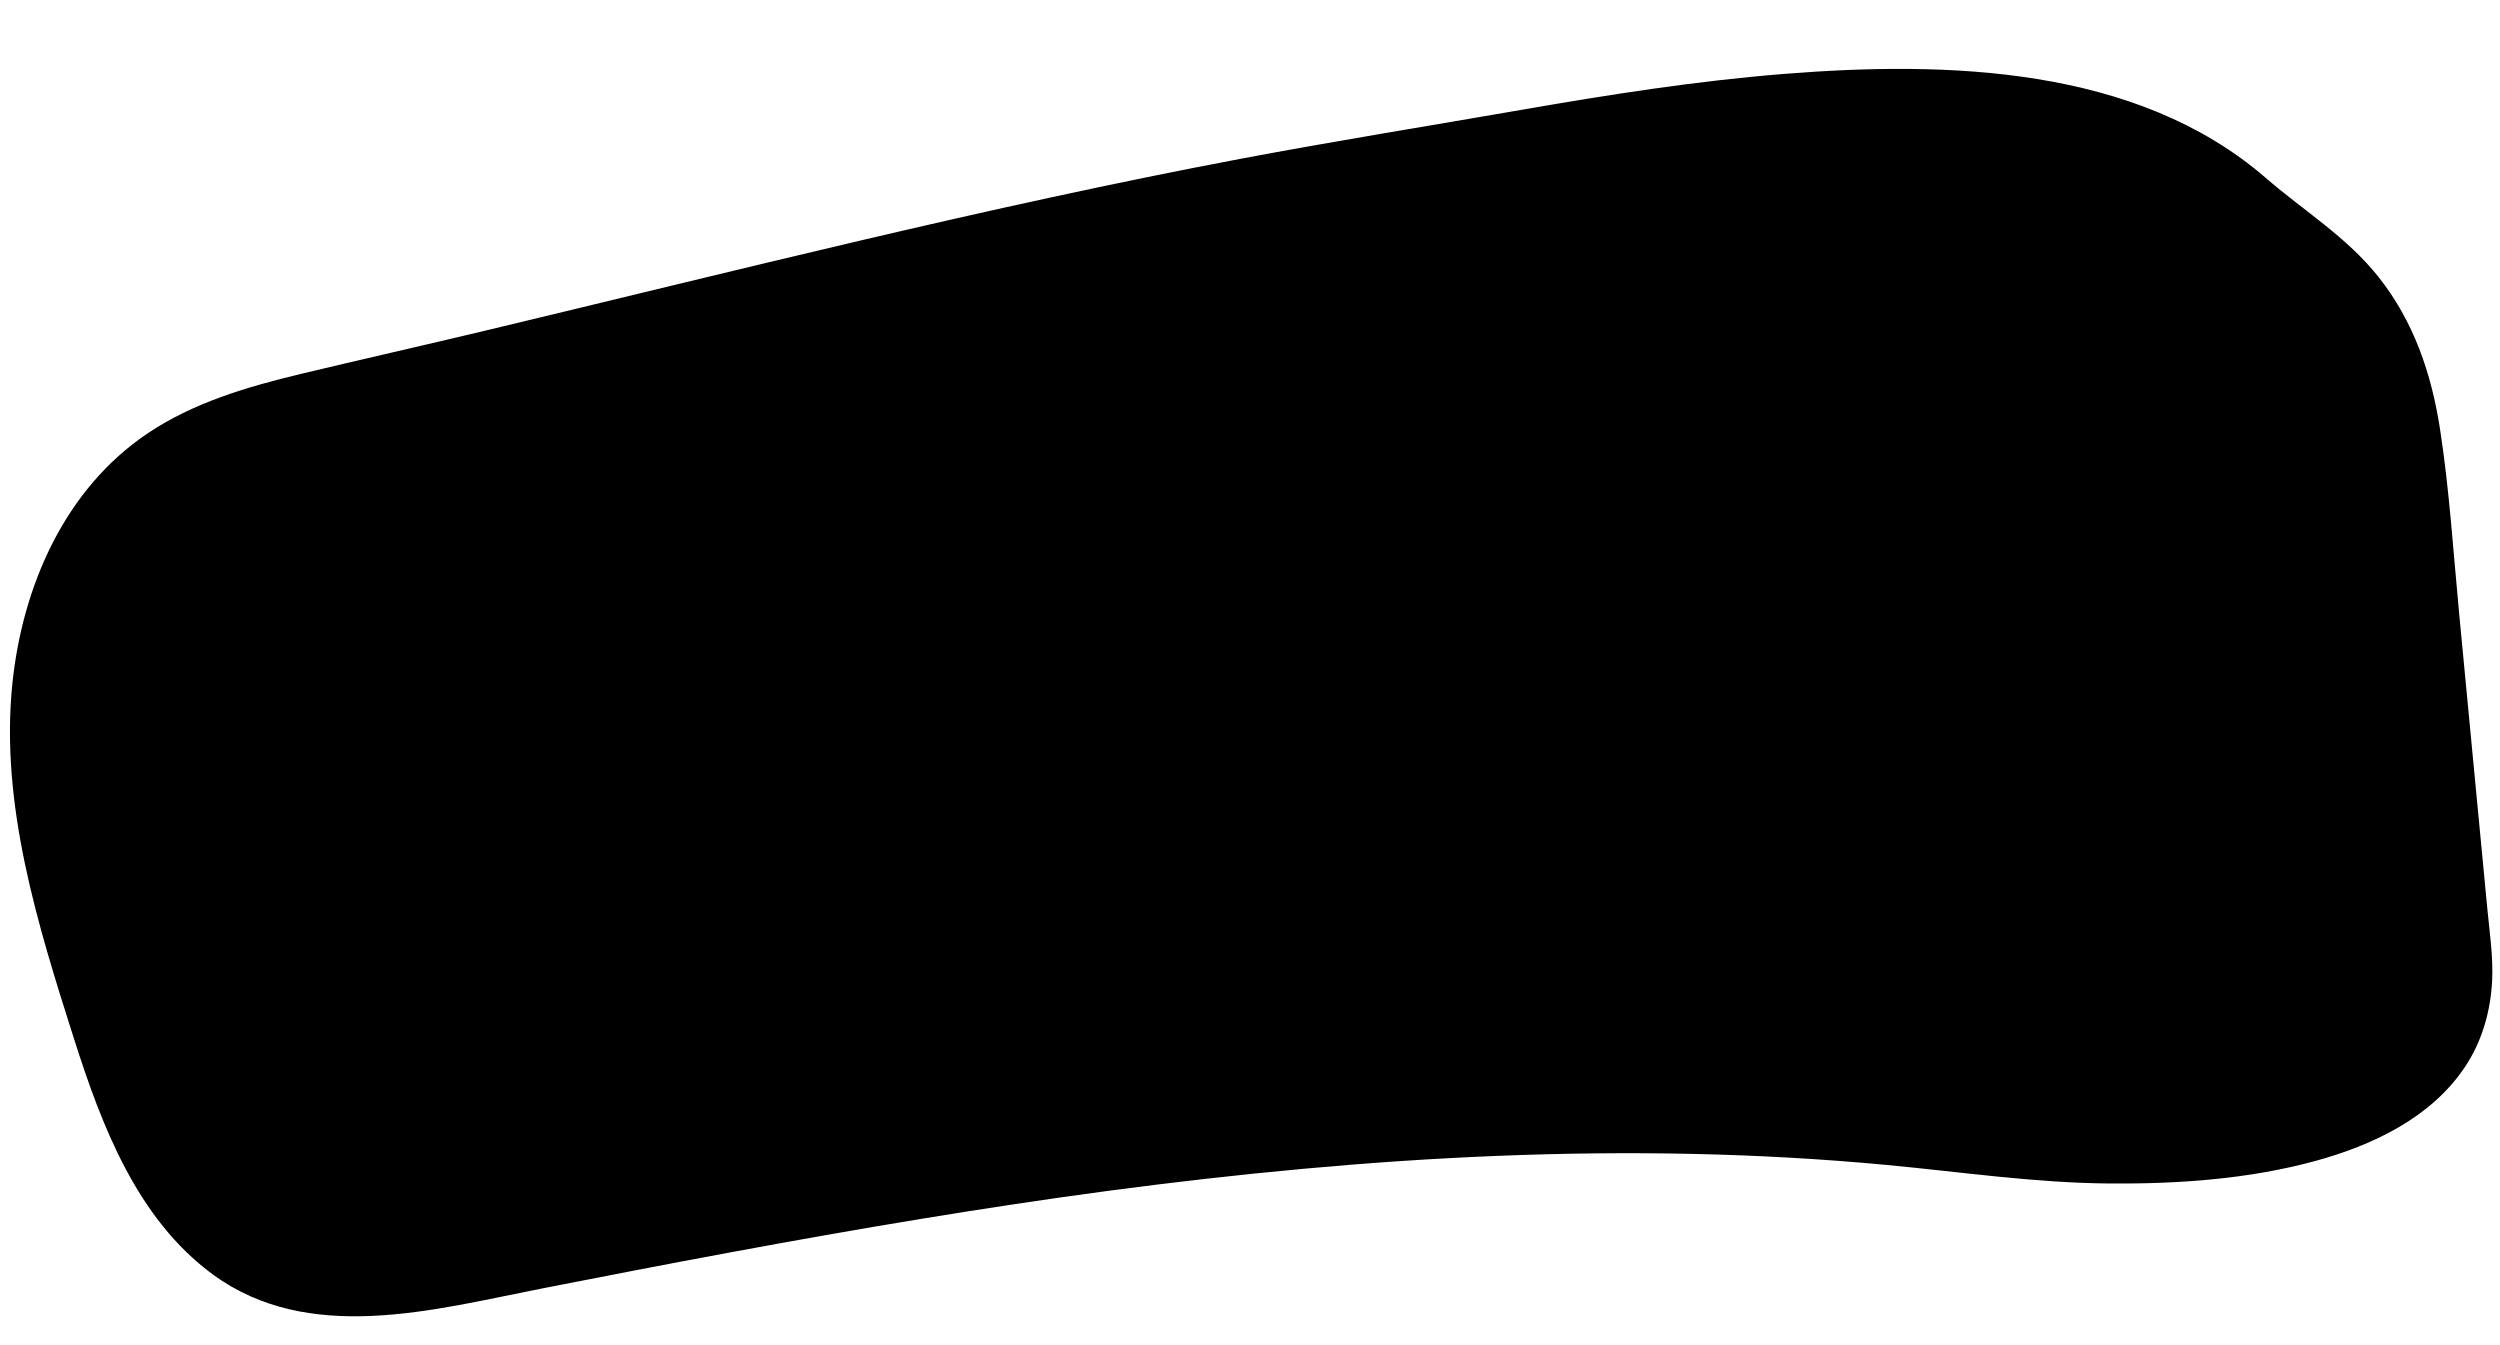
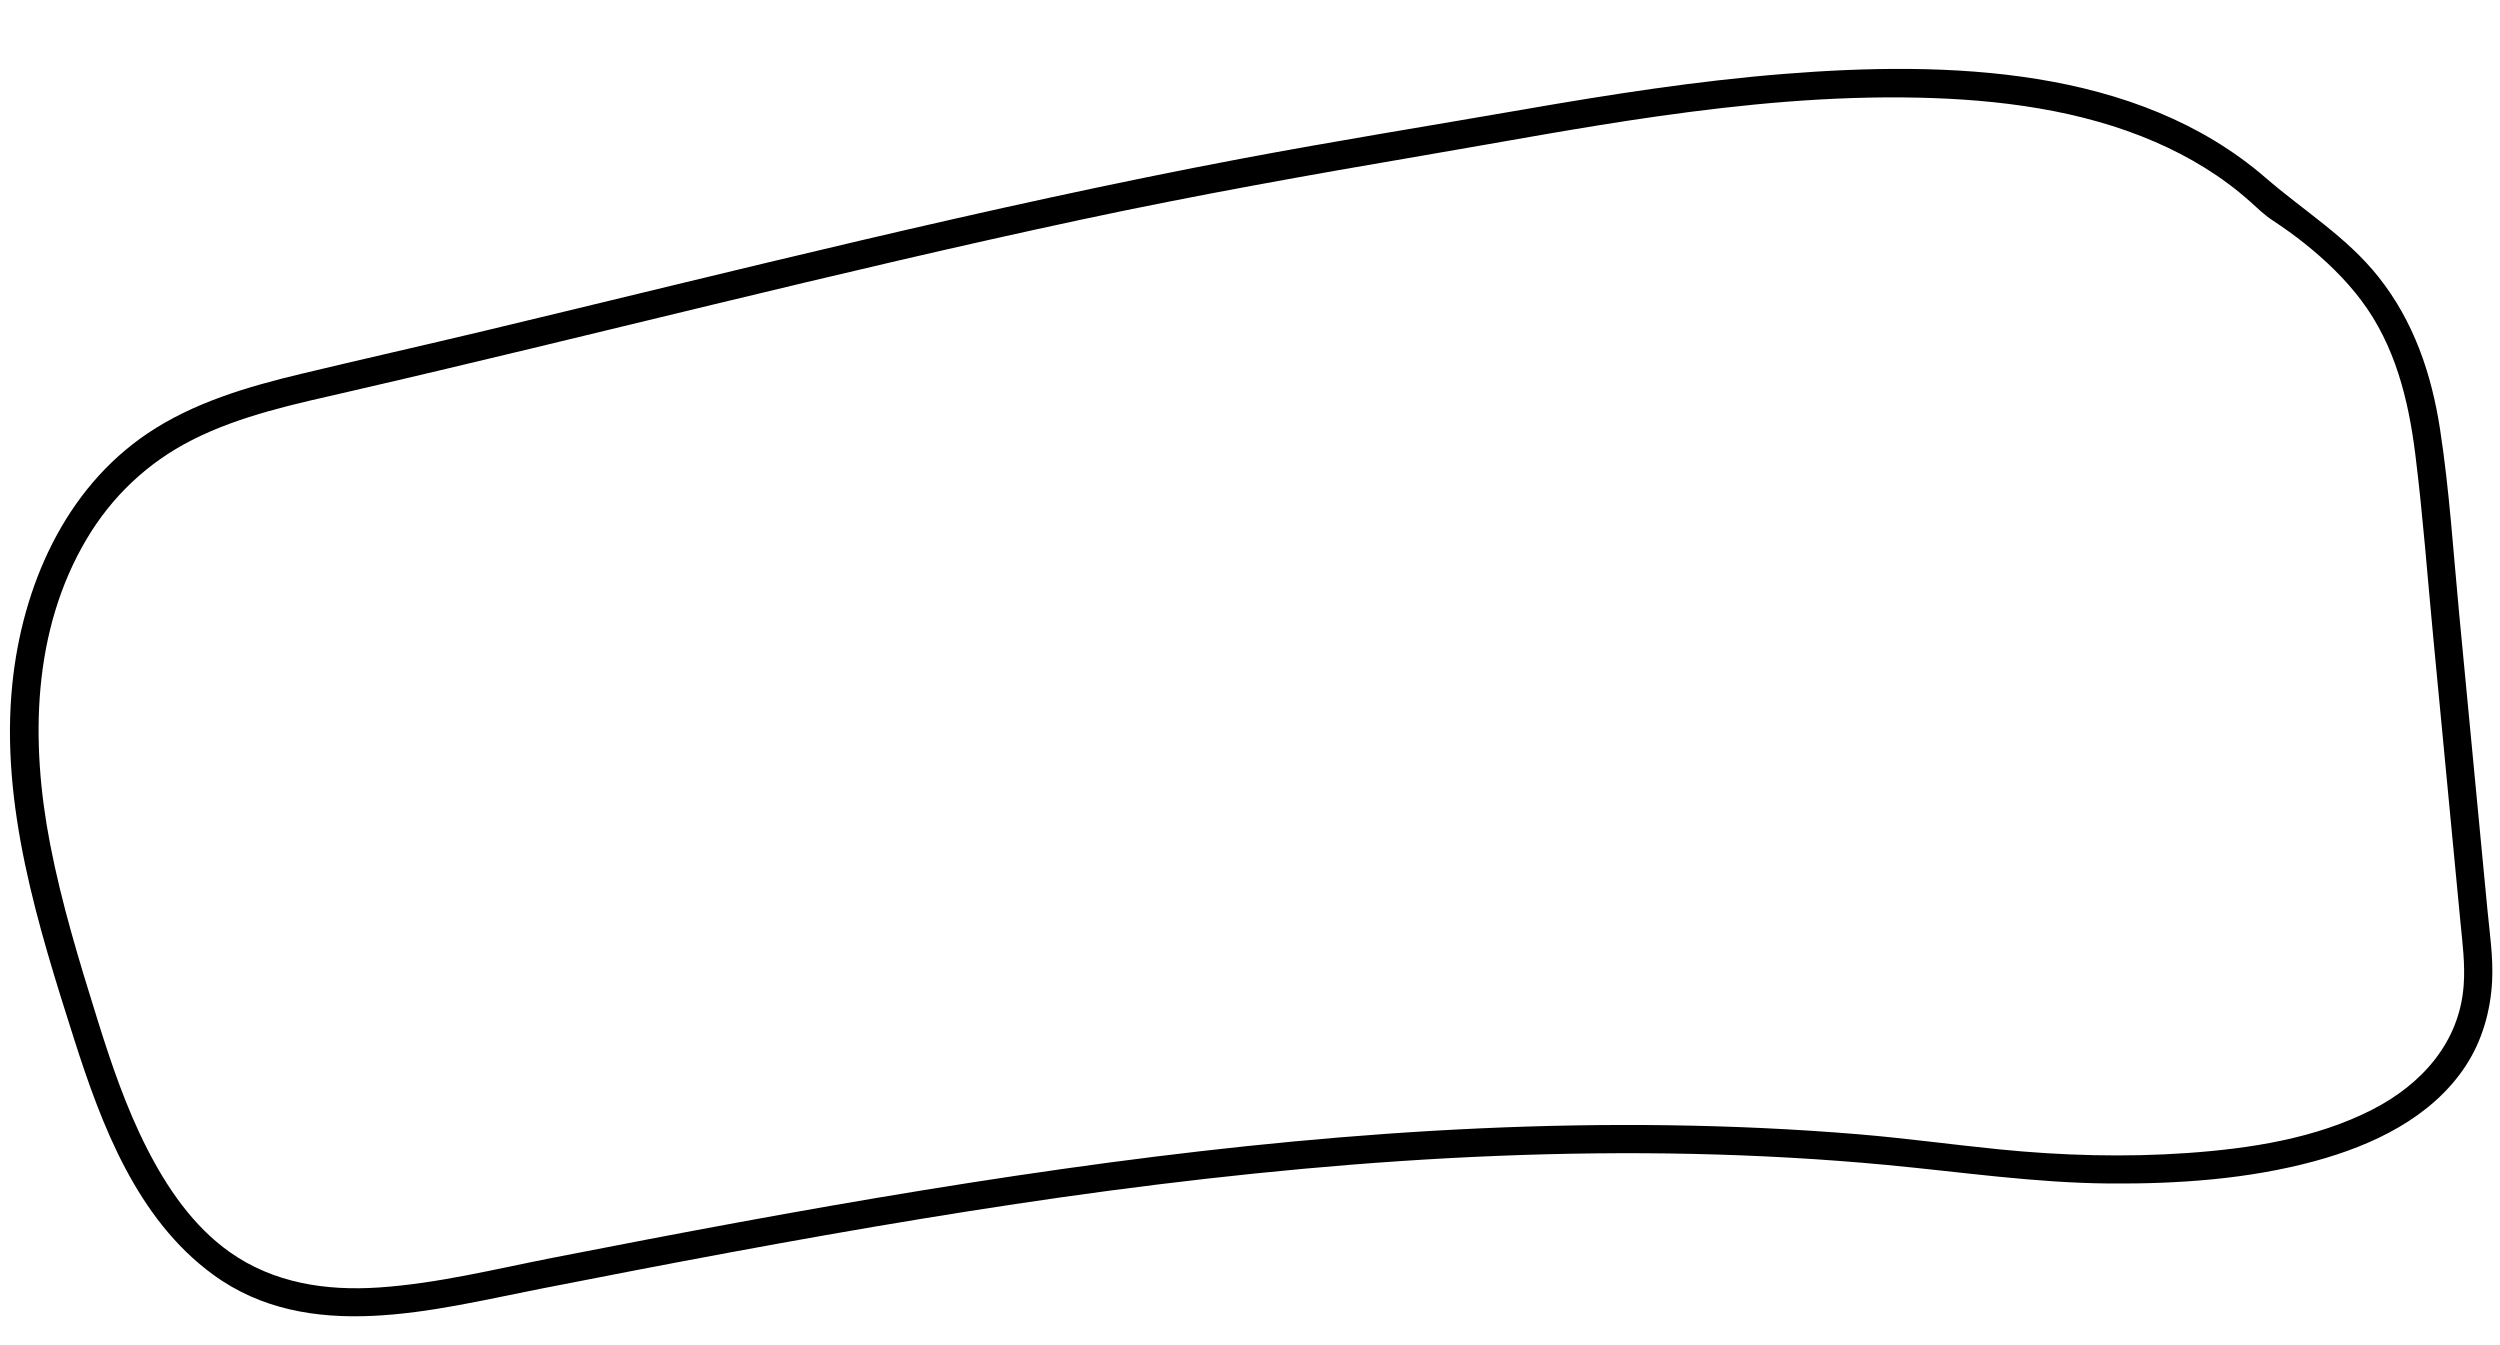
<svg xmlns="http://www.w3.org/2000/svg" fill="#000000" height="716.5" preserveAspectRatio="xMidYMid meet" version="1" viewBox="-5.3 -36.7 1331.9 716.5" width="1331.9" zoomAndPan="magnify">
  <g id="change1_1">
-     <path d="M585.7,590.15c-112.3,14.95-223.87,36.47-333.99,58.23c-39.17,7.74-81.11,15.25-117.94-0.19 c-53.89-22.58-77.28-84.75-94.64-140.54C22.86,455.39,6.74,401.95,7.62,347.21c0.87-54.74,21.48-111.96,65.87-144.01 c28.72-20.74,64.28-29.11,98.81-37.03C359.17,123.3,547.08,71.75,735.85,41.43c128.59-20.66,361.22-78.1,469.76,30.43 c26.11,16.72,50.32,37.87,64.72,65.32c14.94,28.48,18.27,61.42,21.32,93.43c7.61,79.74,15.23,159.49,22.84,239.23 c12.11,126.79-185.47,122.38-270.64,111.47C891.05,561.74,737.71,569.92,585.7,590.15z" fill="#000000" />
-   </g>
+     </g>
  <g id="change2_1">
    <path d="M1319.88,447.74c-1.66-17.34-3.31-34.67-4.97-52.01c-3.35-35.1-6.7-70.21-10.05-105.31 c-3.13-32.79-5.19-65.92-10.21-98.49c-4.57-29.62-14.02-57.47-32.83-81.14c-16.97-21.35-39.73-35.13-60.01-52.7 c-69.02-59.77-170.36-62.3-256.66-55.41c-46.59,3.72-92.83,10.97-138.85,18.97c-50.14,8.71-100.41,16.77-150.42,26.21 c-135.52,25.6-269.21,59.68-403.29,91.75c-32.45,7.76-65,15.08-97.44,22.86c-28.43,6.82-57.33,15.25-81.83,31.73 C29.05,223.99,6.58,275.88,1.28,327.6c-6.59,64.33,13.57,128.59,32.85,189.13c14.68,46.08,33.5,95.88,73.94,125.53 c51.19,37.52,117.73,18.82,174.44,7.68c67.61-13.28,135.31-26.17,203.31-37.33c33.22-5.45,66.51-10.5,99.88-14.95 c137.2-18.2,276.28-26.71,414.36-13.7c39.56,3.73,78.54,9.54,118.35,9.86c36.62,0.29,74.04-2.28,109.51-11.92 c30.76-8.36,62.15-23.13,80.25-50.52c8.9-13.47,13.4-29.33,14.23-45.38C1323.05,473.22,1321.09,460.41,1319.88,447.74z M1307.23,488.52c-2.34,30.33-22.49,52.53-48.66,65.93c-30.08,15.4-65.13,20.78-98.48,23.13c-33.27,2.34-66.81,1.38-99.98-1.92 c-25.2-2.51-50.27-5.99-75.52-8.08c-33.44-2.77-66.98-4.31-100.53-4.78c-67.05-0.94-134.11,2.41-200.85,8.7 c-32.58,3.07-65.08,6.85-97.52,11.16c-66.16,8.83-131.99,19.8-197.63,31.88c-32.79,6.03-65.53,12.33-98.25,18.73 c-30.84,6.03-61.91,13.86-93.34,15.96c-28.12,1.88-55.98-2.31-79.39-18.87C97.6,616.56,83.7,596.14,73,575.14 c-11.15-21.87-19.06-45.21-26.36-68.59c-9.63-30.83-19.12-61.82-25.25-93.58c-10.52-54.48-9.58-113.46,19.43-162.44 c13.5-22.78,32.57-40.82,56.2-52.81c26.09-13.24,55.2-19.23,83.5-25.76c130.19-30,259.51-63.69,390.17-91.63 c60.86-13.02,122-23.91,183.34-34.37c41.34-7.05,82.54-14.84,124.07-20.73c45.75-6.49,92.03-10.91,138.28-9.91 c42.81,0.93,86.87,6.42,126.47,23.58c18.36,7.95,35.75,18.46,50.67,31.84c3.92,3.52,7.44,6.99,11.84,9.9 c5.96,3.94,11.8,8.08,17.37,12.55c11,8.81,21.36,18.74,29.86,30.01c18.05,23.92,25.24,52.89,28.89,82.16 c4.06,32.57,6.49,65.39,9.61,98.06c3.23,33.8,6.45,67.61,9.68,101.41c1.57,16.47,3.14,32.94,4.72,49.41 C1306.59,465.65,1308.12,477.05,1307.23,488.52z" fill="#000000" />
  </g>
</svg>